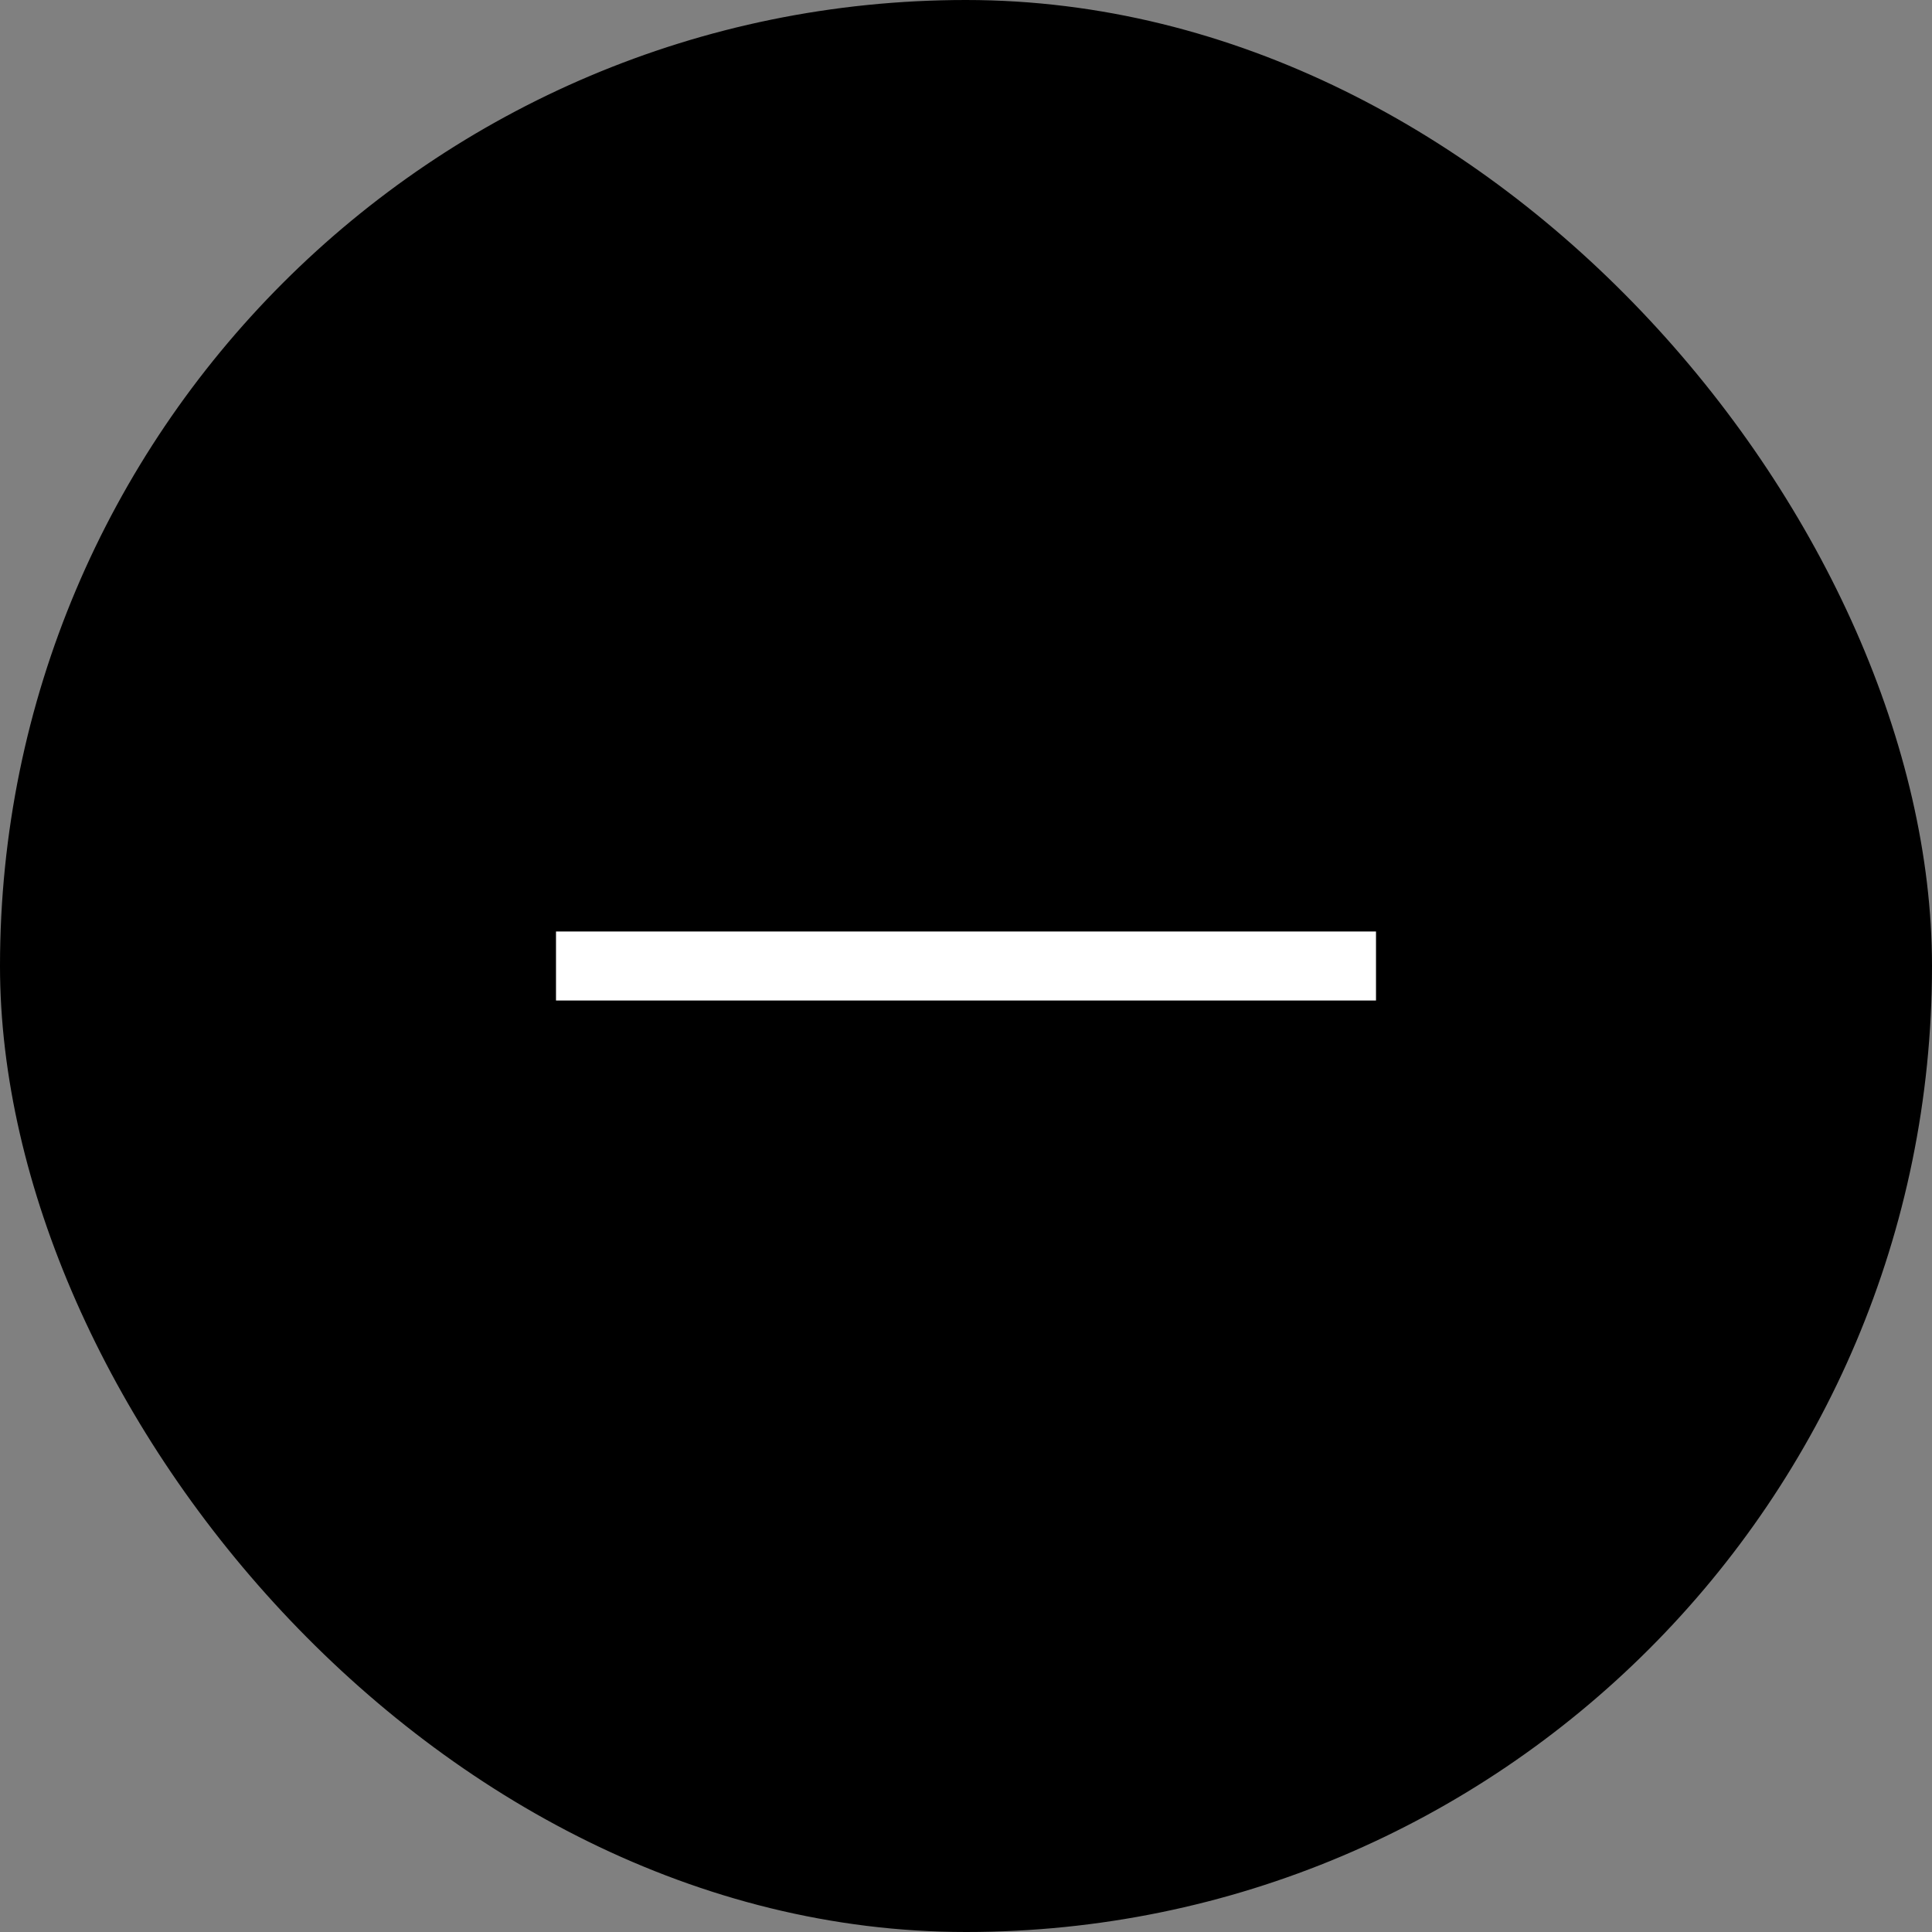
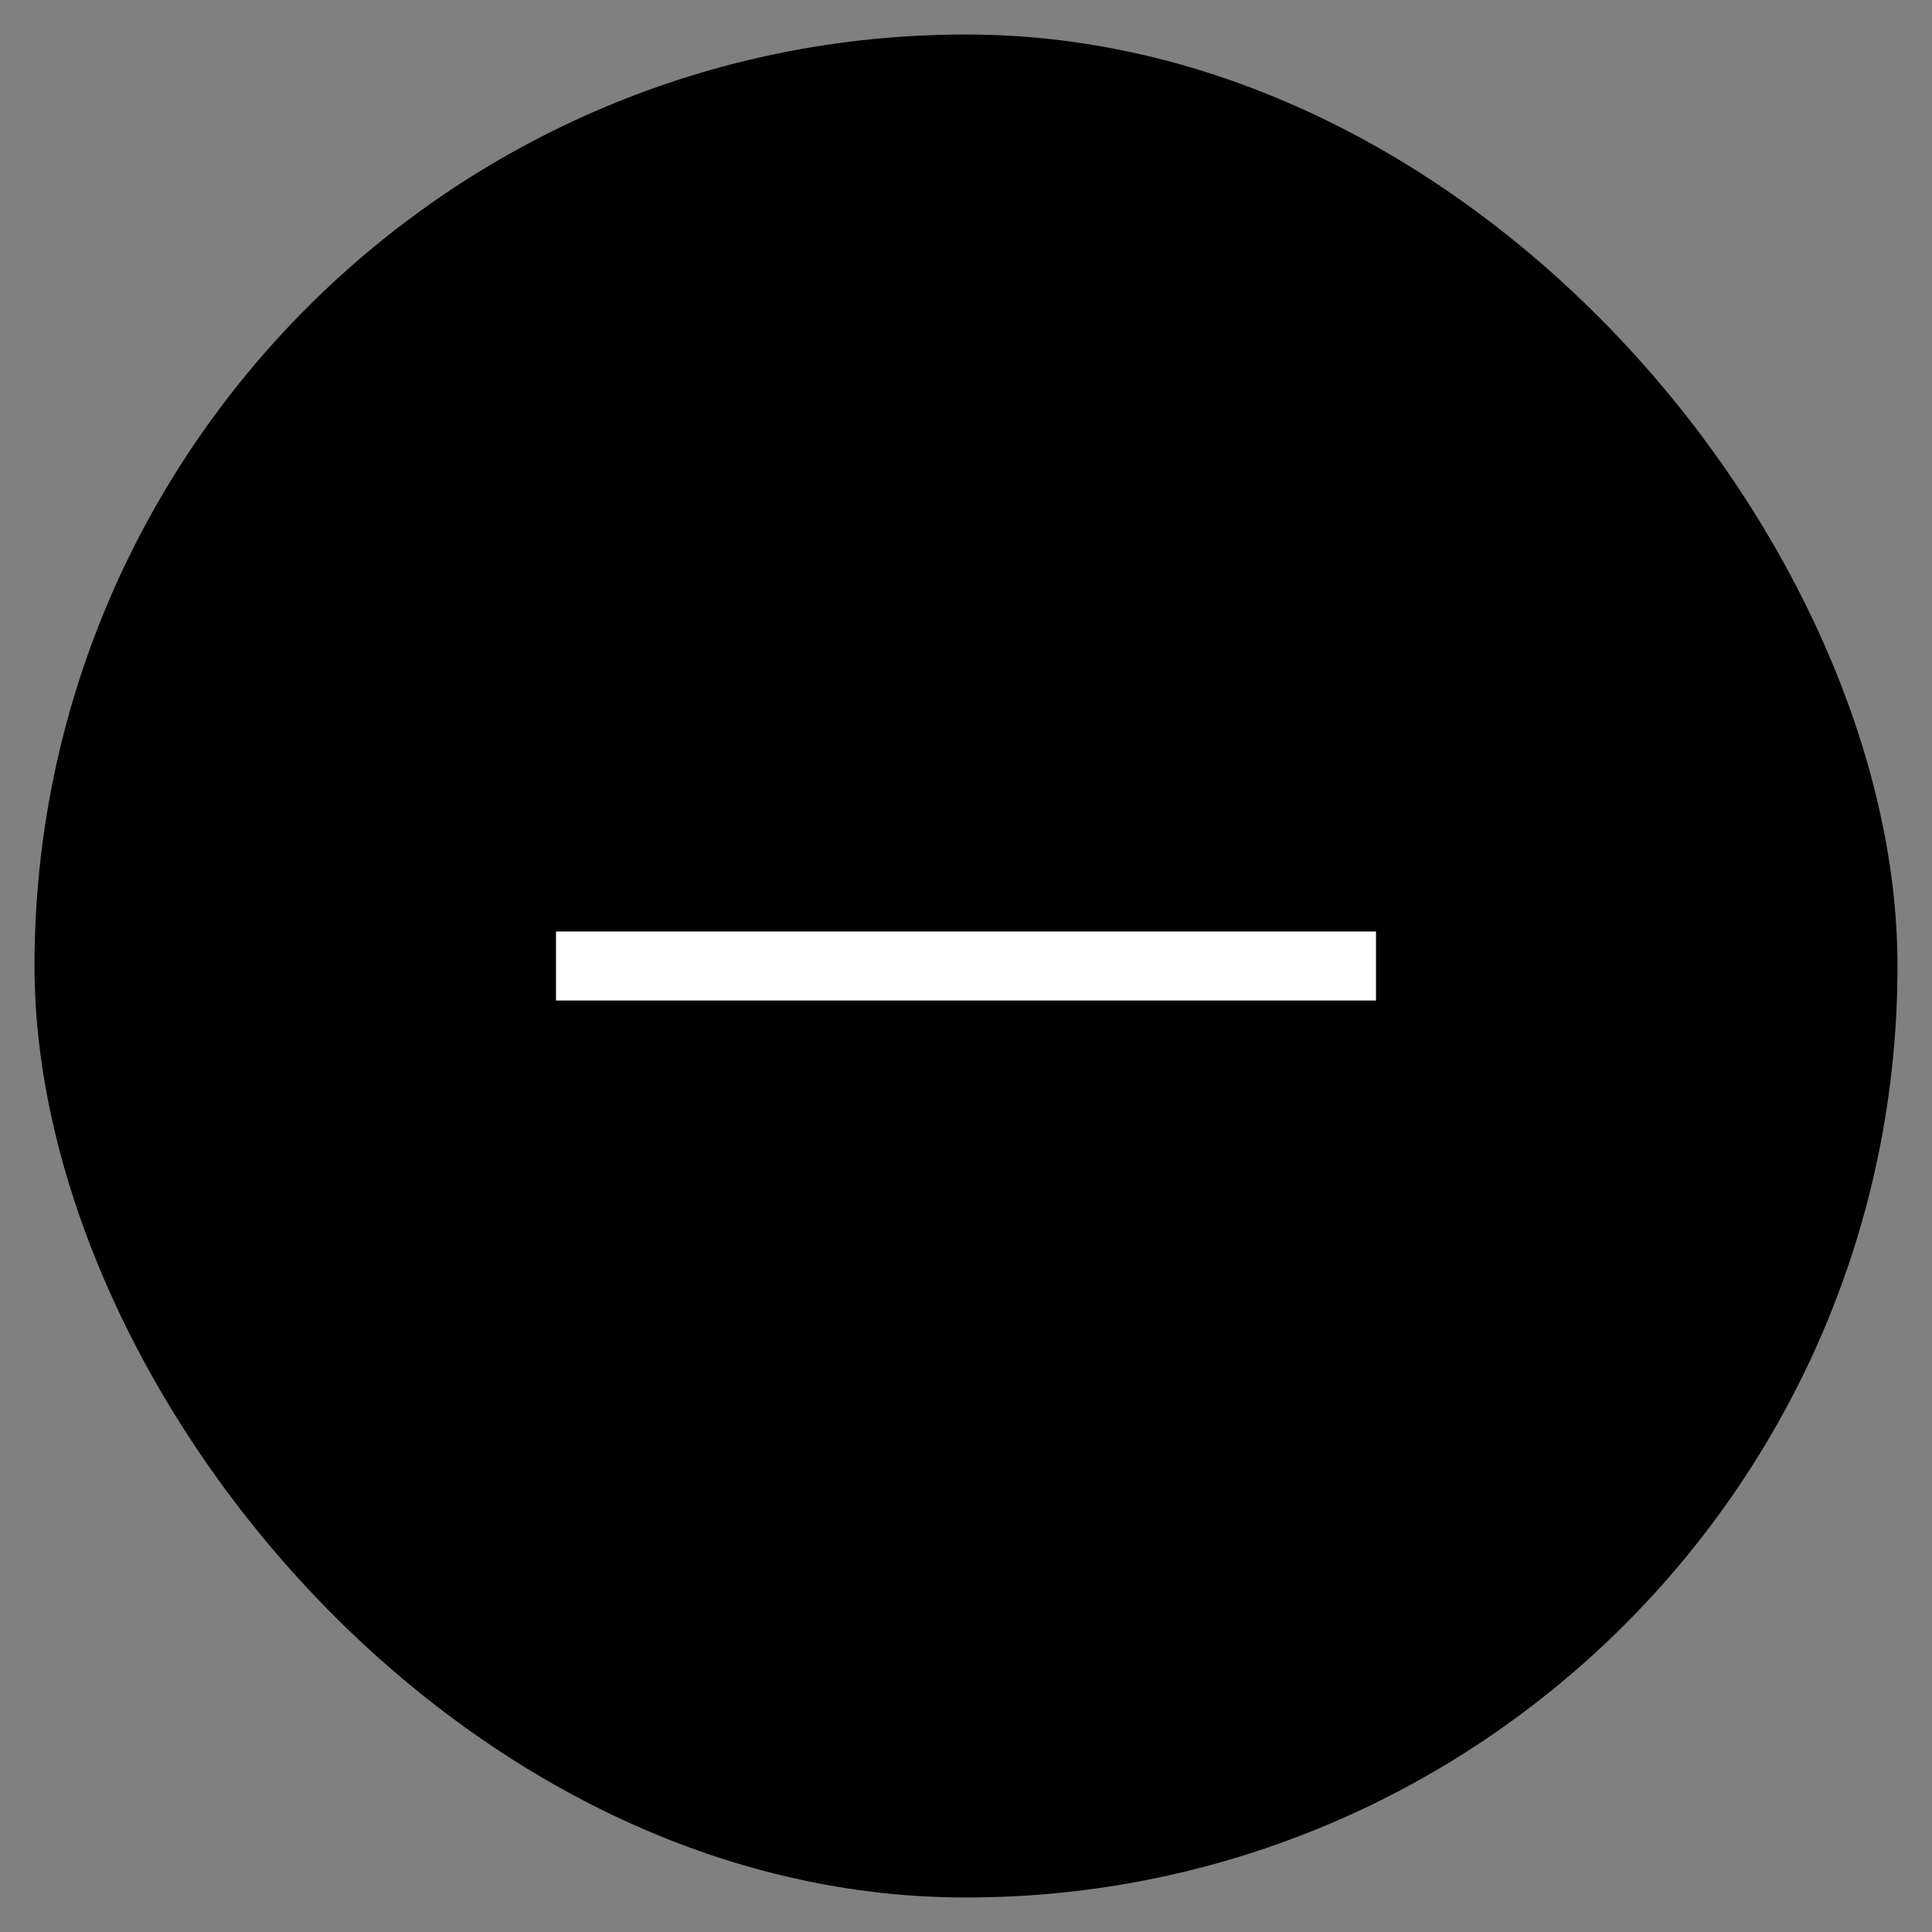
<svg xmlns="http://www.w3.org/2000/svg" width="28" height="28" viewBox="0 0 28 28" fill="none">
  <rect x="0" y="0" width="28" height="28" fill="#808080" stroke="none" />
  <rect x="0.5" y="0.5" width="27" height="27" rx="13.5" fill="black" />
-   <rect x="0.5" y="0.5" width="27" height="27" rx="13.5" stroke="black" />
  <path fill-rule="evenodd" clip-rule="evenodd" d="M8.558 13.5H8.058V14.5H8.558H19.442H19.942V13.5H19.442H8.558Z" fill="white" />
</svg>